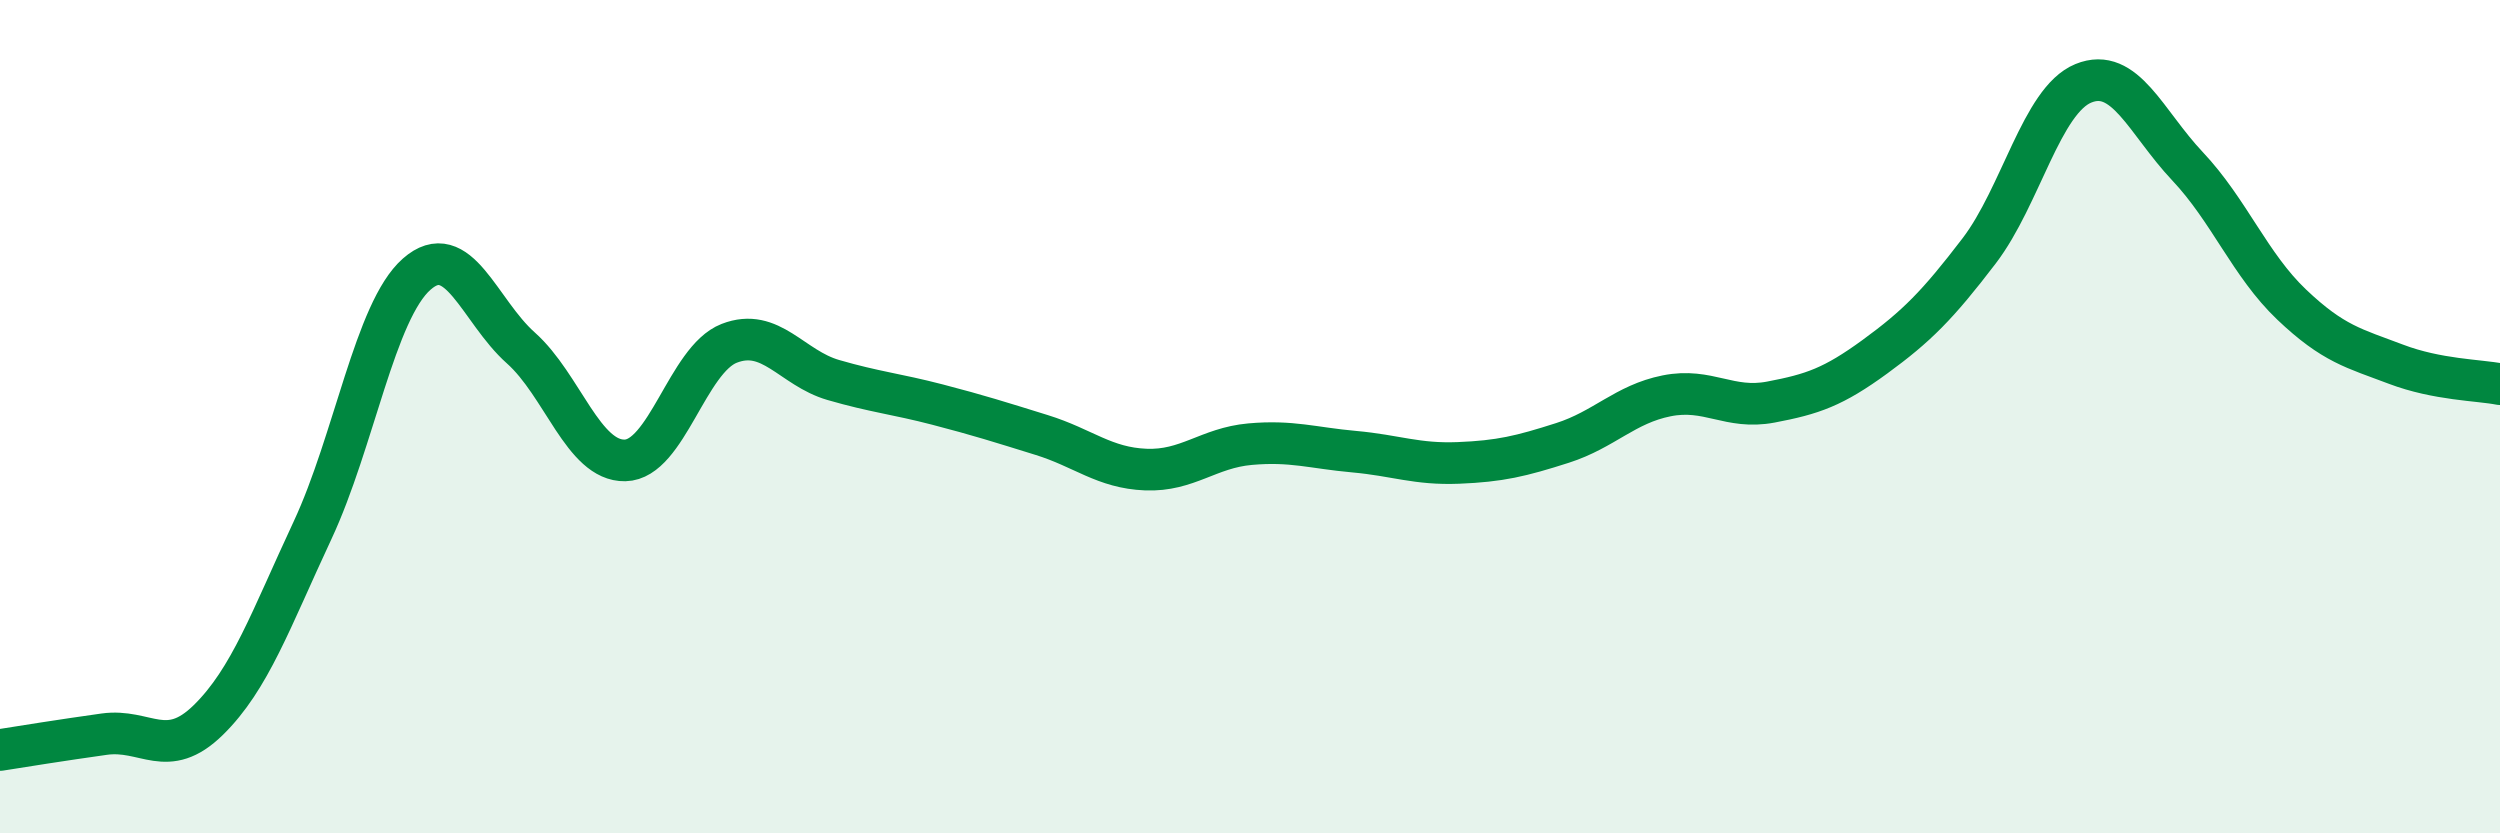
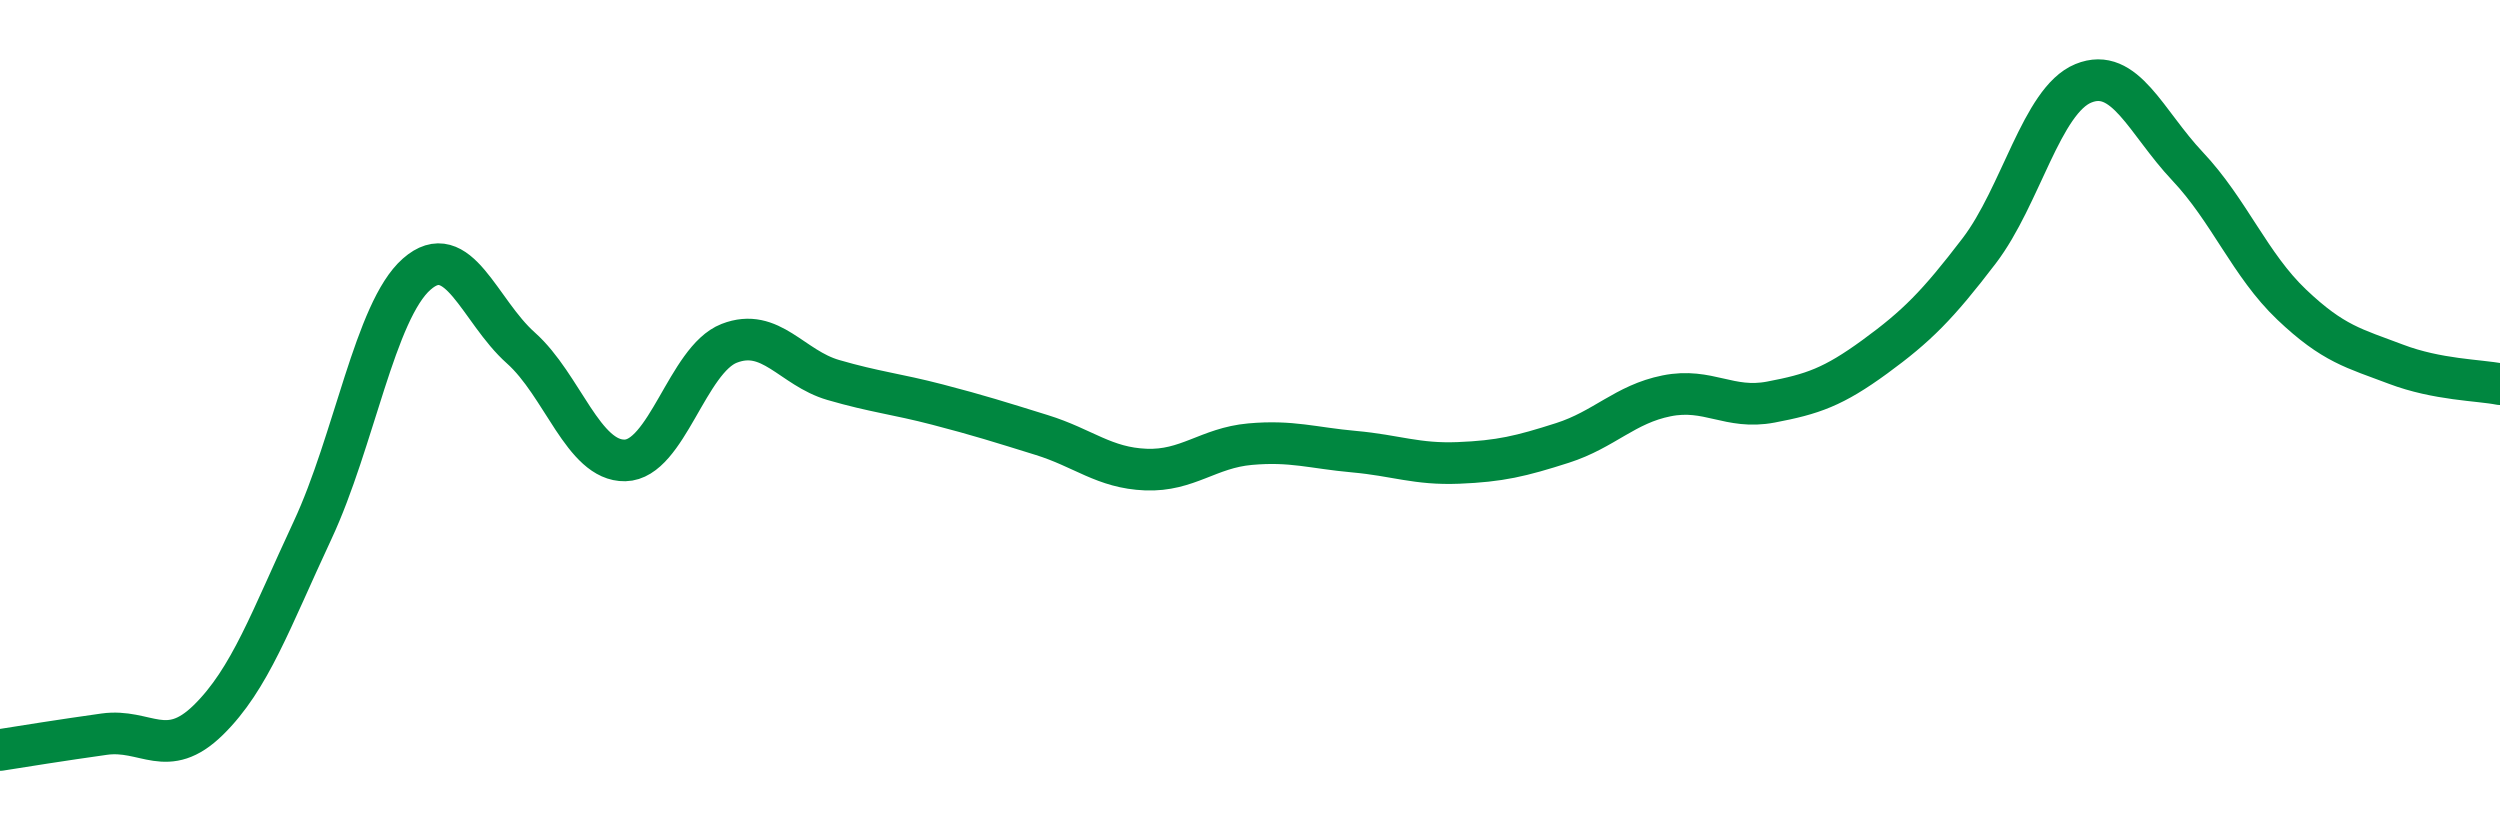
<svg xmlns="http://www.w3.org/2000/svg" width="60" height="20" viewBox="0 0 60 20">
-   <path d="M 0,18 C 0.5,17.92 1.5,17.76 2.5,17.62 C 3.5,17.48 4,18.26 5,17.28 C 6,16.3 6.5,14.87 7.5,12.73 C 8.5,10.59 9,7.46 10,6.58 C 11,5.7 11.5,7.46 12.5,8.35 C 13.5,9.24 14,11.07 15,11.05 C 16,11.03 16.5,8.63 17.5,8.24 C 18.5,7.85 19,8.83 20,9.12 C 21,9.41 21.5,9.45 22.5,9.71 C 23.5,9.97 24,10.13 25,10.44 C 26,10.75 26.5,11.23 27.5,11.27 C 28.5,11.31 29,10.75 30,10.66 C 31,10.57 31.5,10.75 32.5,10.84 C 33.5,10.93 34,11.15 35,11.11 C 36,11.07 36.5,10.95 37.5,10.63 C 38.5,10.31 39,9.7 40,9.5 C 41,9.3 41.5,9.84 42.5,9.65 C 43.5,9.46 44,9.29 45,8.56 C 46,7.83 46.5,7.33 47.5,6.02 C 48.5,4.71 49,2.41 50,2 C 51,1.59 51.5,2.93 52.5,3.99 C 53.5,5.05 54,6.36 55,7.31 C 56,8.26 56.5,8.36 57.5,8.74 C 58.5,9.12 59.5,9.12 60,9.22L60 20L0 20Z" fill="#008740" opacity="0.1" stroke-linecap="round" stroke-linejoin="round" />
  <path d="M 0,18 C 0.5,17.92 1.5,17.76 2.5,17.62 C 3.5,17.48 4,18.26 5,17.28 C 6,16.3 6.5,14.87 7.5,12.73 C 8.5,10.59 9,7.46 10,6.58 C 11,5.7 11.5,7.46 12.5,8.35 C 13.5,9.24 14,11.07 15,11.05 C 16,11.03 16.5,8.63 17.5,8.24 C 18.5,7.85 19,8.83 20,9.12 C 21,9.41 21.5,9.45 22.5,9.71 C 23.5,9.97 24,10.13 25,10.44 C 26,10.75 26.5,11.23 27.5,11.27 C 28.5,11.31 29,10.75 30,10.66 C 31,10.57 31.5,10.75 32.5,10.84 C 33.5,10.93 34,11.15 35,11.11 C 36,11.07 36.5,10.95 37.5,10.63 C 38.5,10.31 39,9.7 40,9.5 C 41,9.3 41.5,9.84 42.5,9.65 C 43.5,9.46 44,9.29 45,8.56 C 46,7.83 46.5,7.33 47.5,6.02 C 48.5,4.71 49,2.41 50,2 C 51,1.59 51.5,2.93 52.5,3.99 C 53.5,5.05 54,6.36 55,7.31 C 56,8.26 56.5,8.36 57.5,8.74 C 58.5,9.12 59.5,9.12 60,9.22" stroke="#008740" stroke-width="1" fill="none" stroke-linecap="round" stroke-linejoin="round" />
</svg>